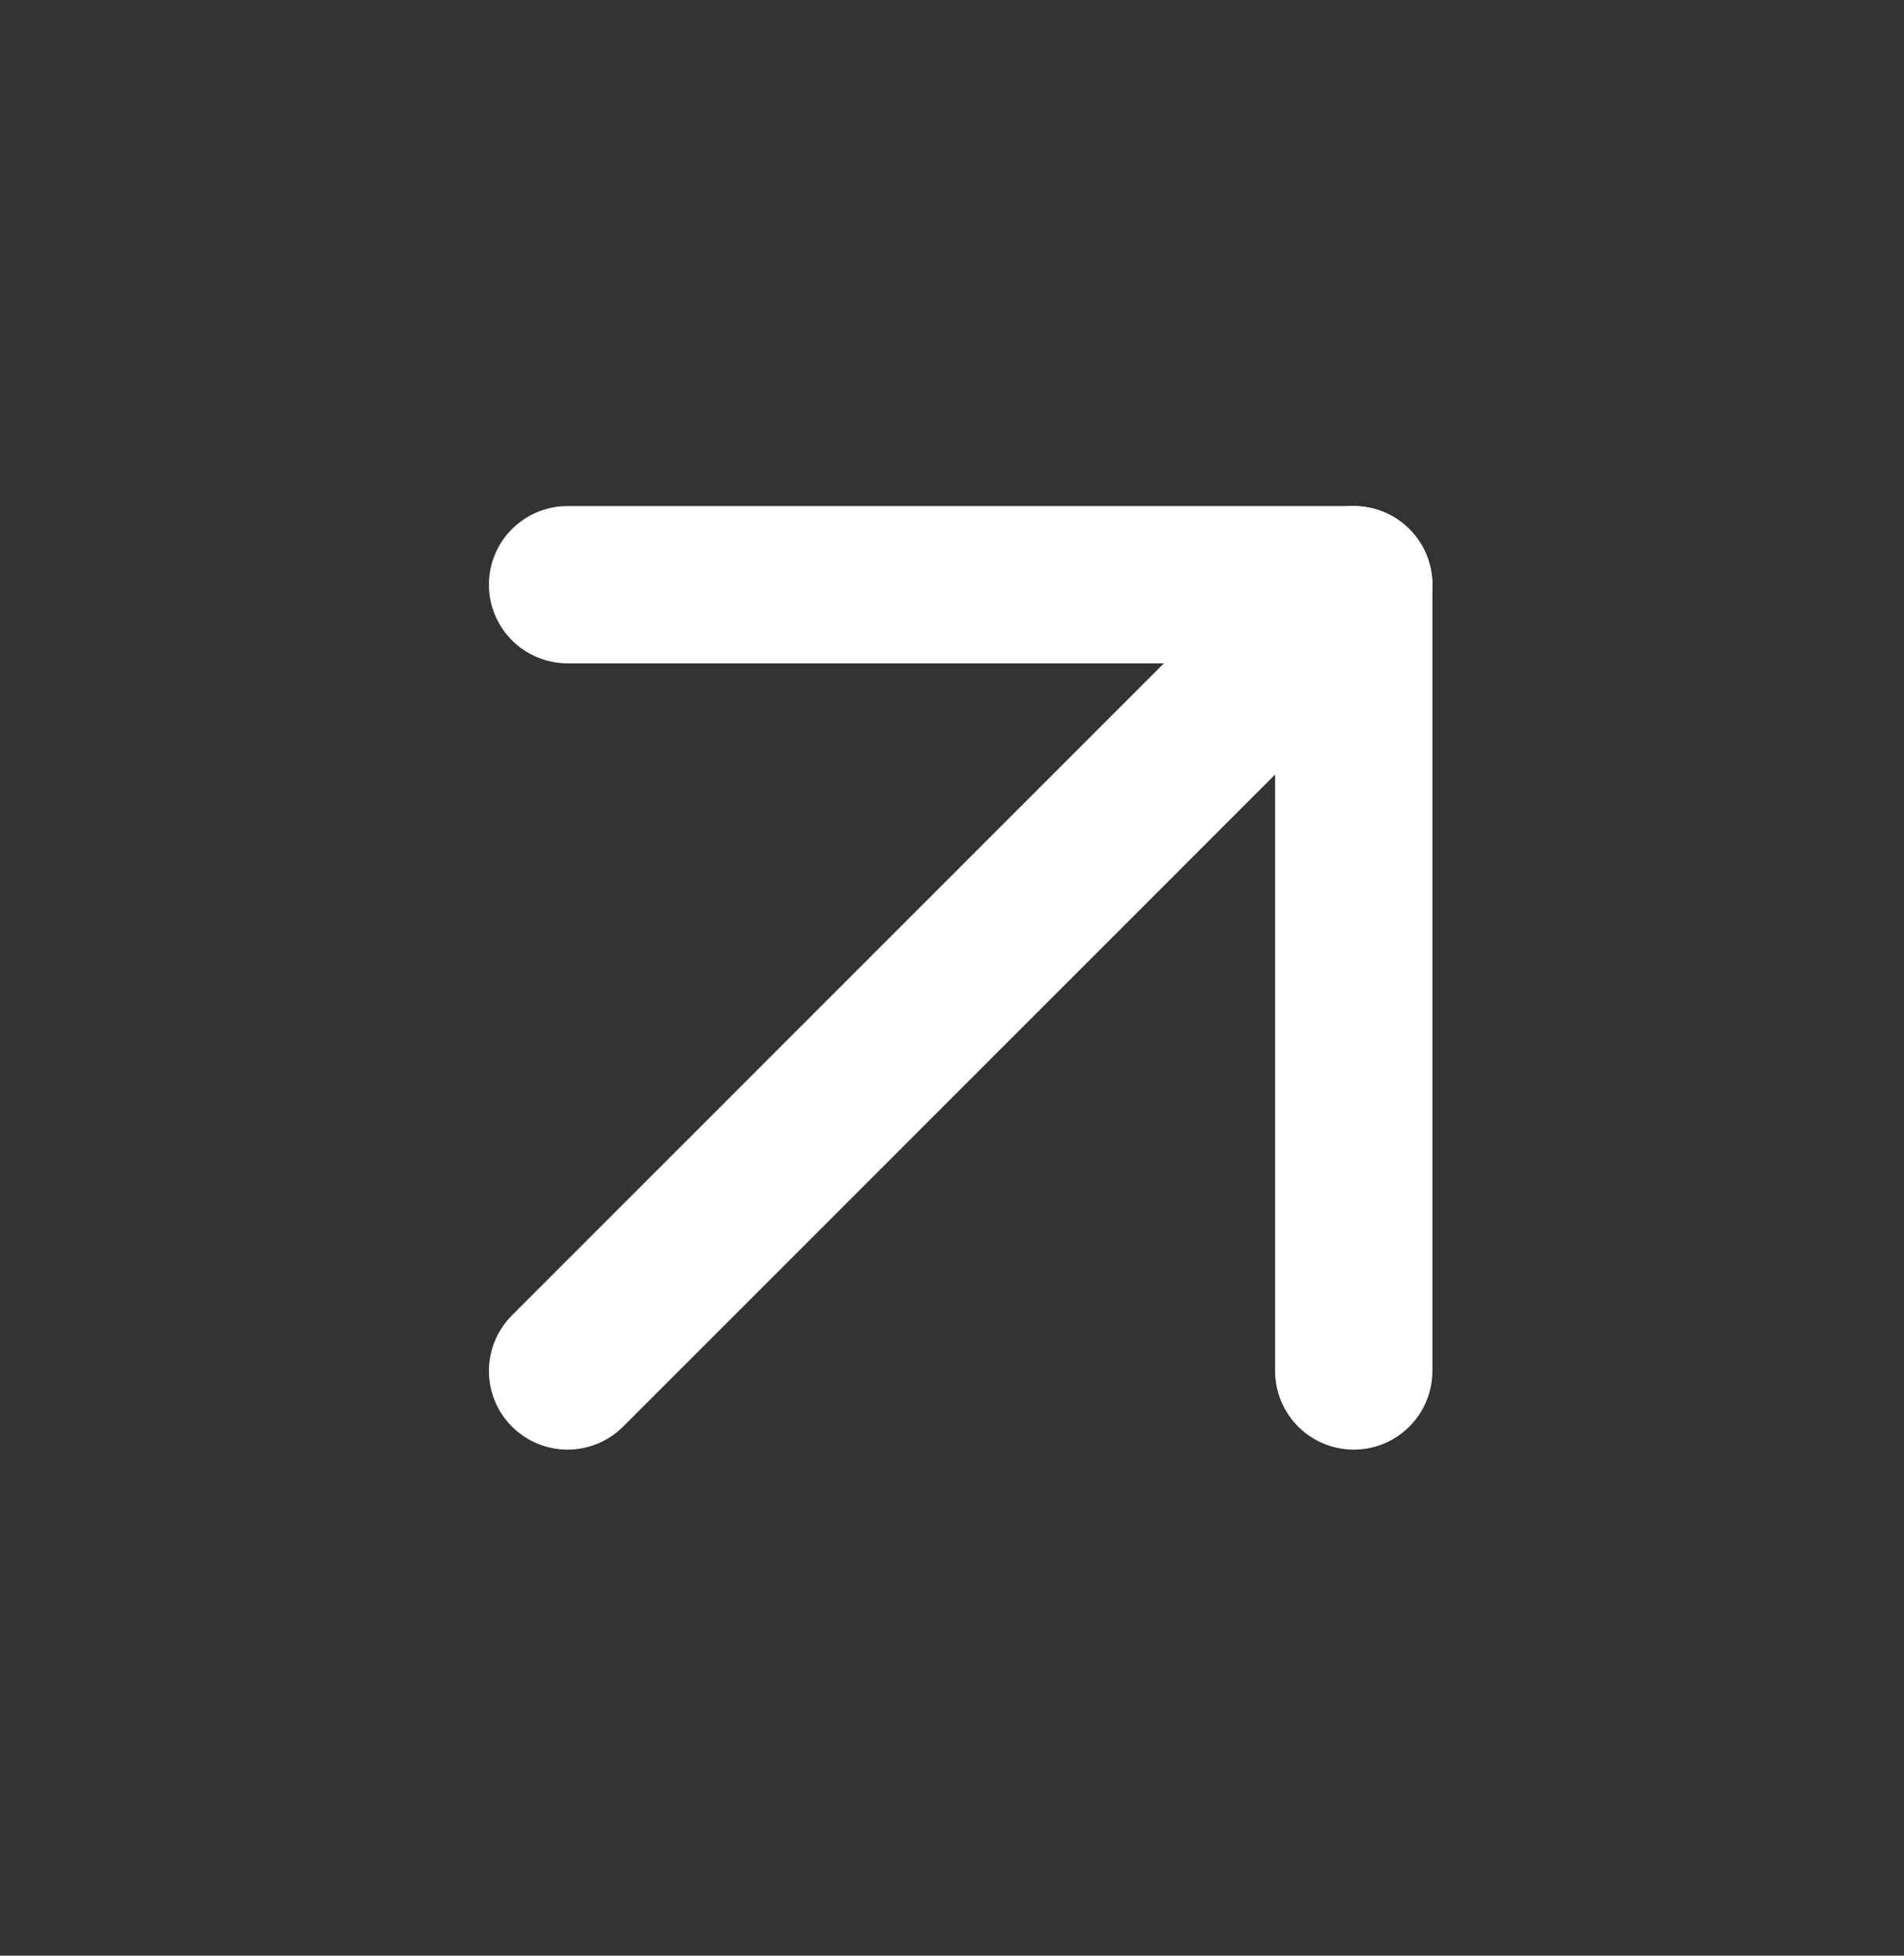
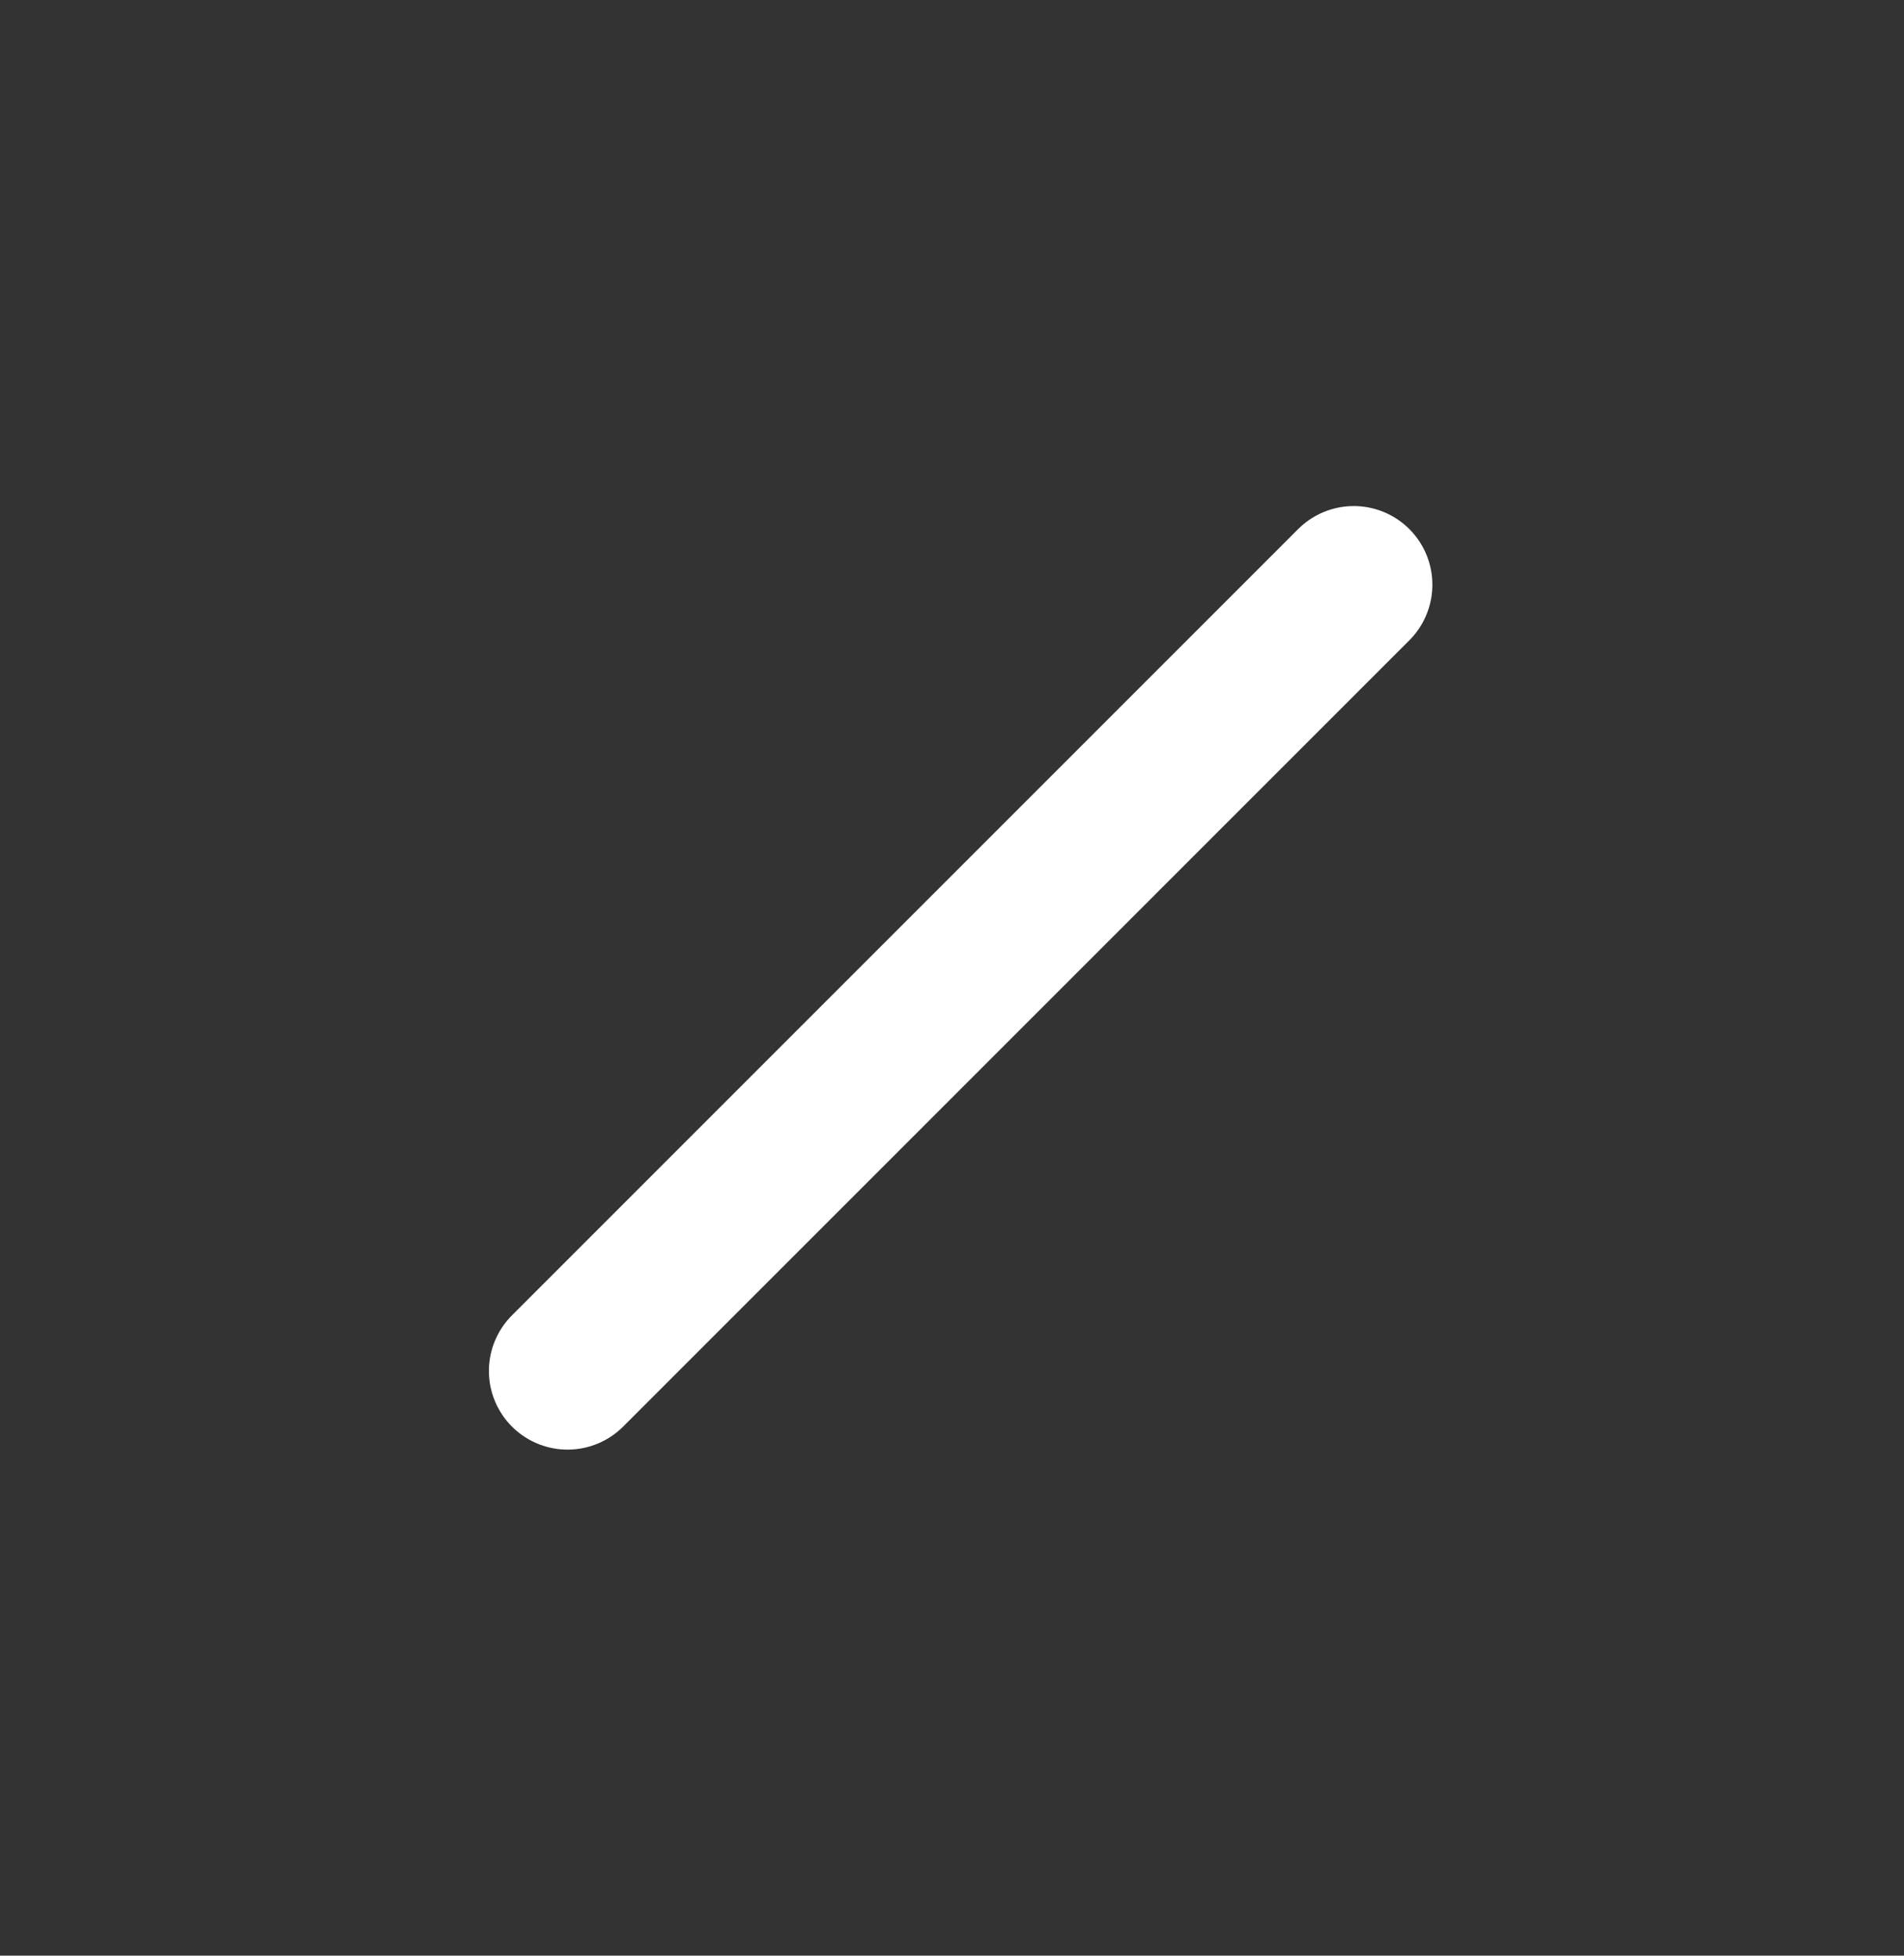
<svg xmlns="http://www.w3.org/2000/svg" width="37" height="38" viewBox="0 0 37 38" fill="none">
  <rect x="0" y="0" width="37" height="38" fill="#333333" stroke="none" />
  <path d="M11.029 26.639L26.307 11.361" stroke="white" stroke-width="3.056" stroke-linecap="round" stroke-linejoin="round" />
-   <path d="M11.029 11.361H26.307V26.639" stroke="white" stroke-width="3.056" stroke-linecap="round" stroke-linejoin="round" />
</svg>